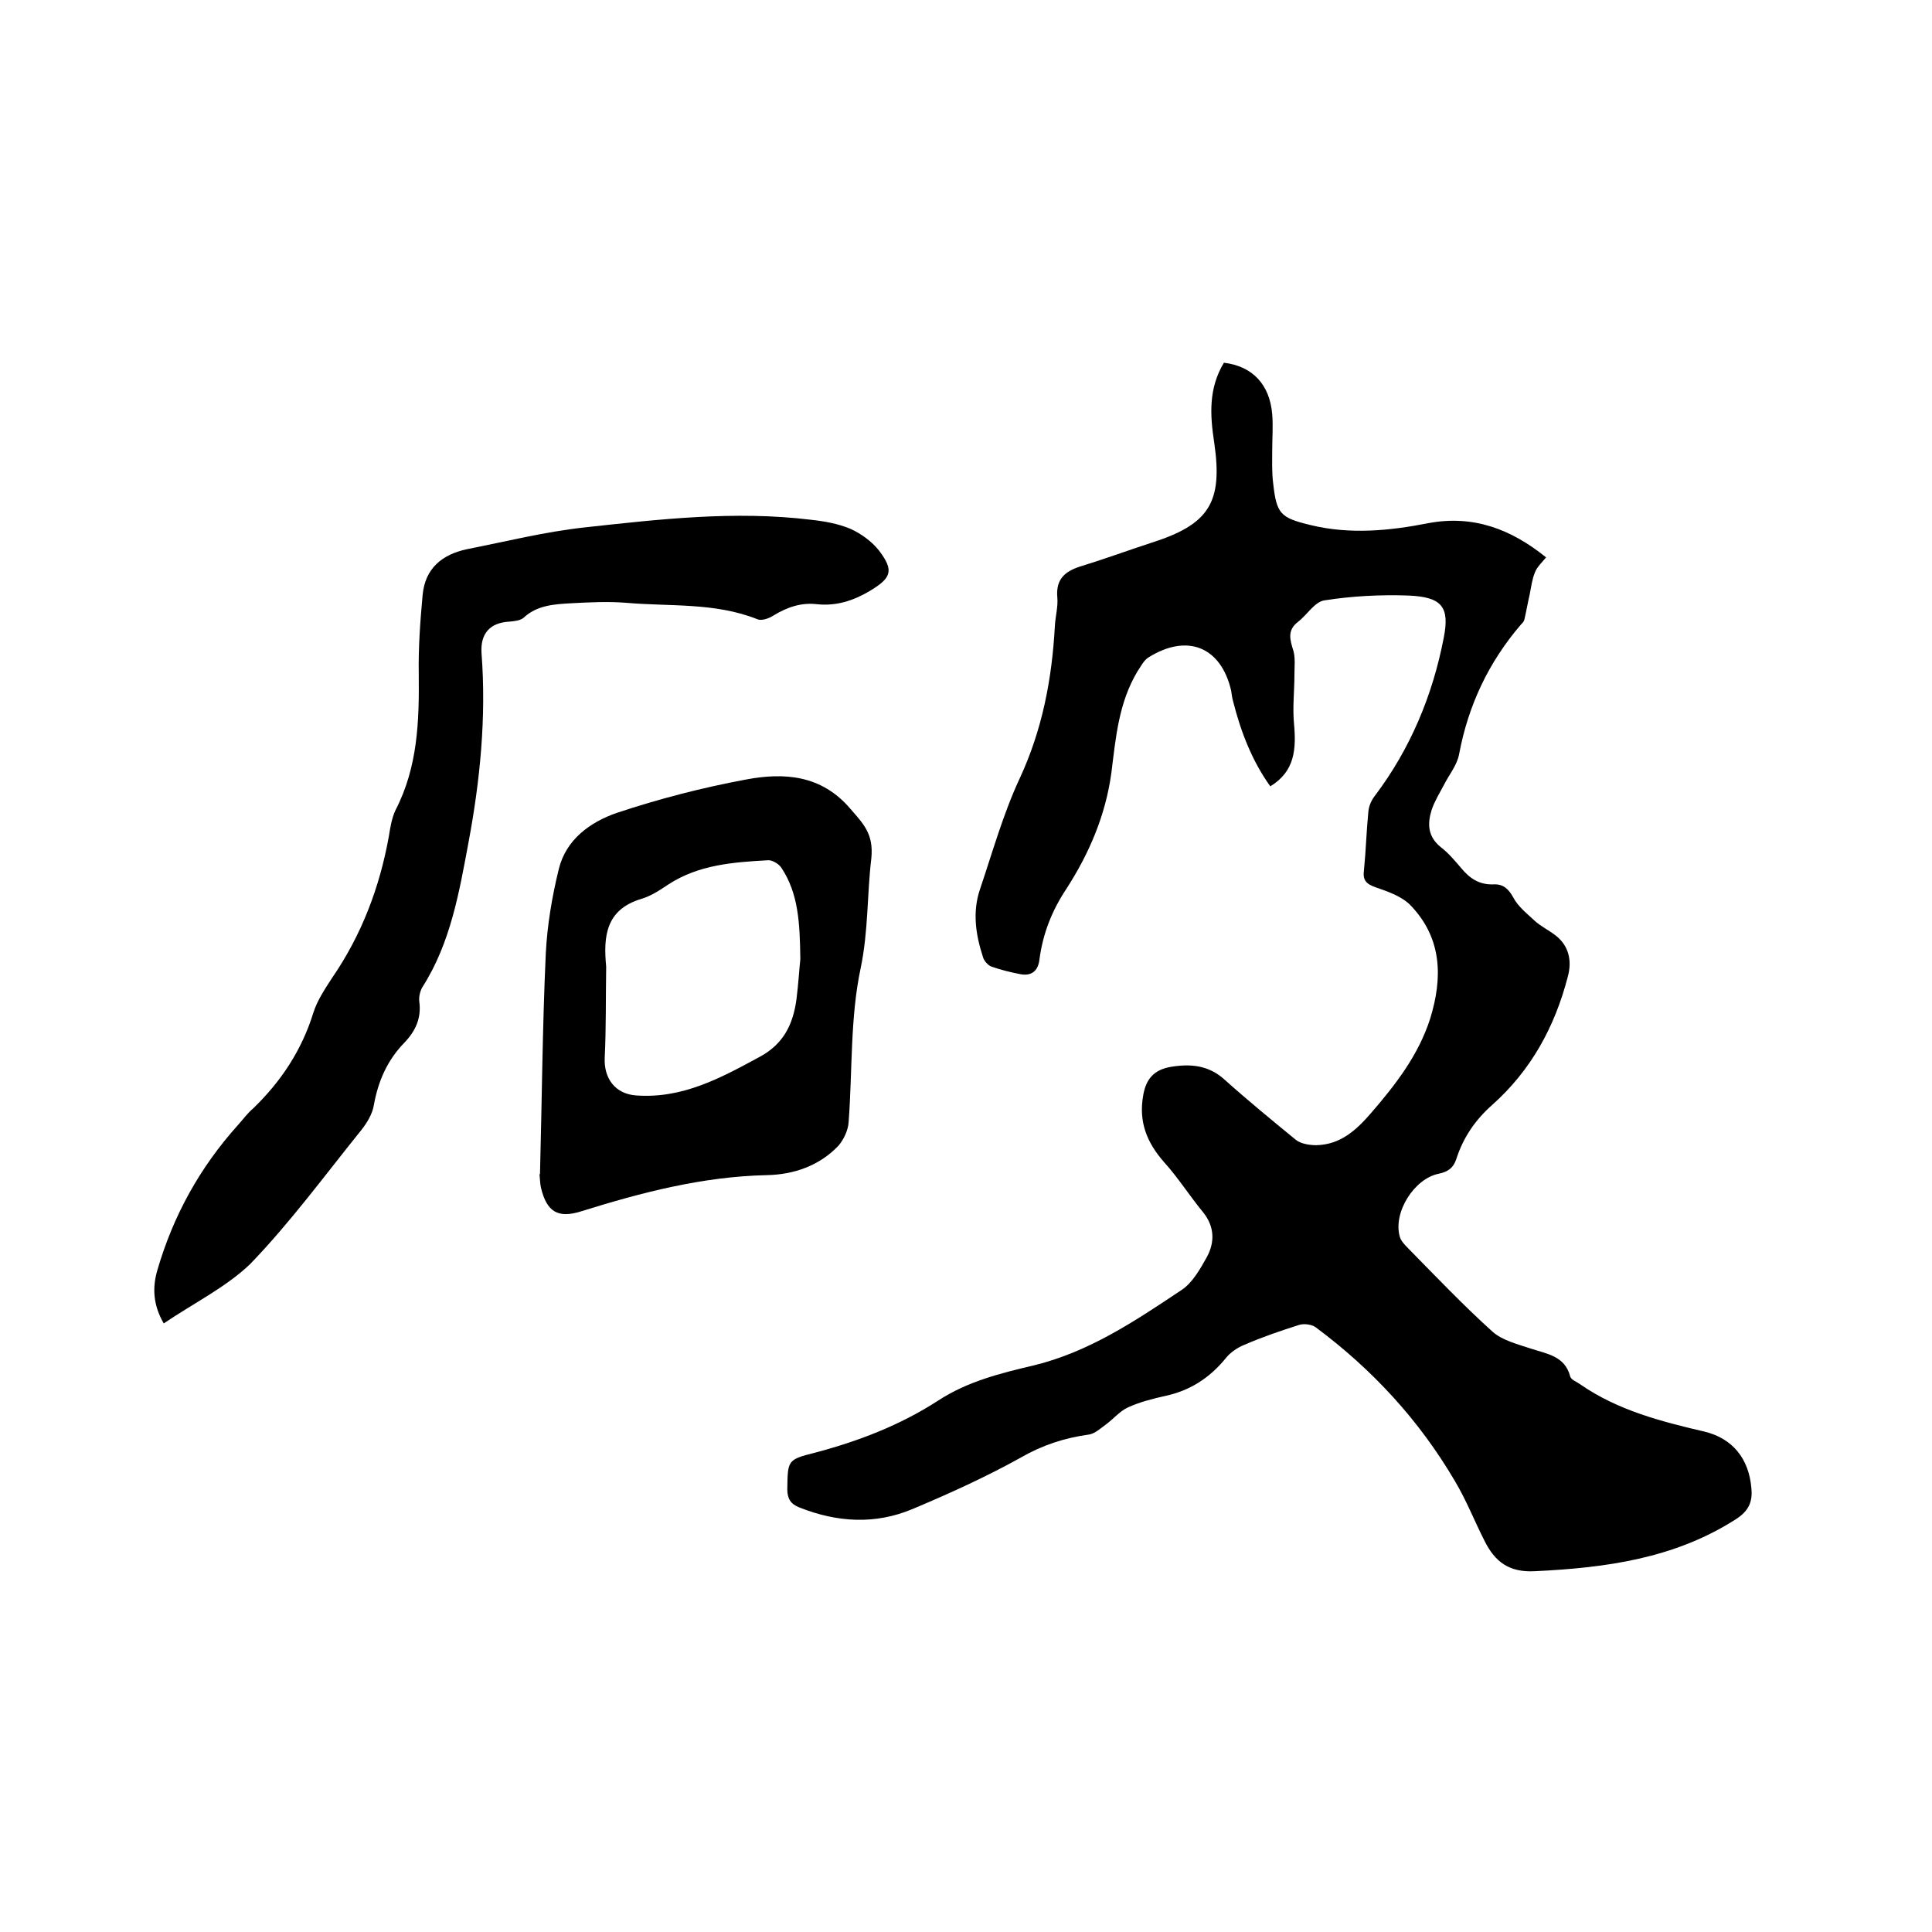
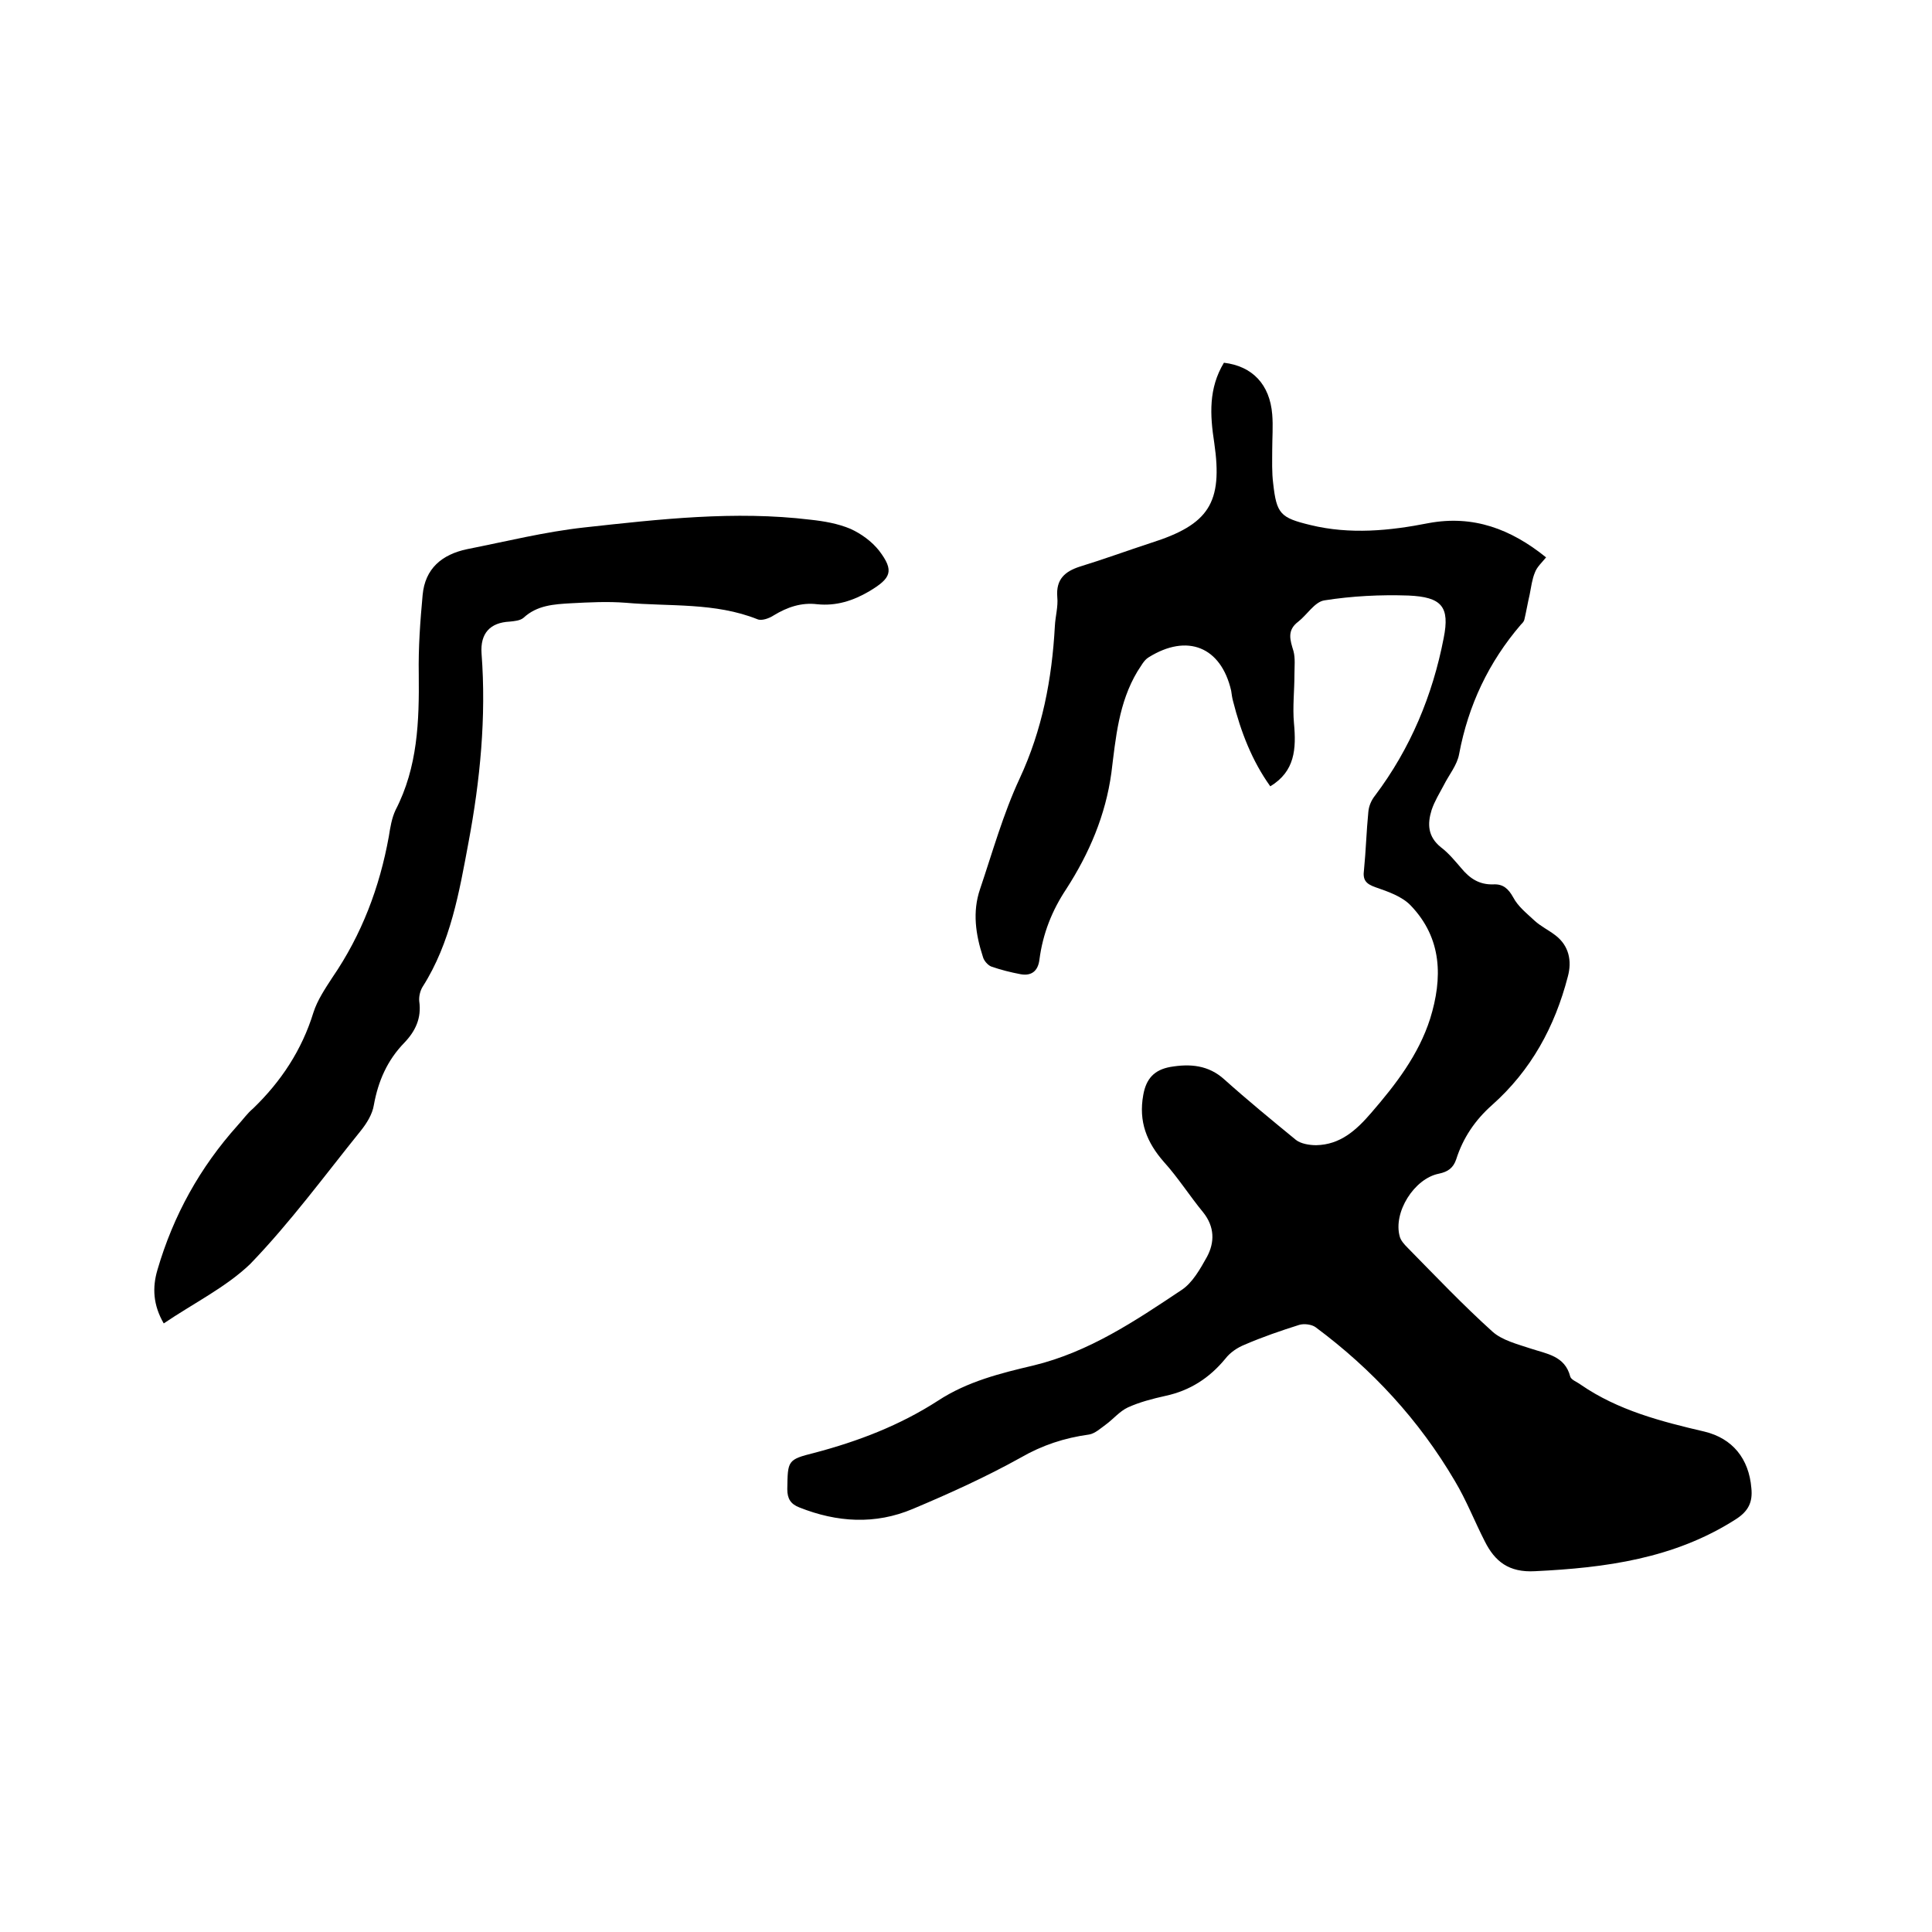
<svg xmlns="http://www.w3.org/2000/svg" enable-background="new 0 0 400 400" viewBox="0 0 400 400">
  <path d="m263 162.8c-3.8-5.3-6.1-11.3-7.7-17.6-.2-.7-.3-1.5-.4-2.2-2.1-9.1-9.1-11.9-17.1-6.9-1 .6-1.6 1.9-2.3 2.9-3.9 6.5-4.5 13.8-5.4 21-1.2 8.8-4.6 16.7-9.3 24-3 4.5-4.9 9.3-5.6 14.7-.3 2.4-1.7 3.4-3.9 3-2.1-.4-4.1-.9-6.1-1.6-.7-.3-1.5-1.2-1.7-2-1.5-4.6-2.2-9.3-.6-14 2.6-7.7 4.8-15.6 8.2-22.9 4.7-10.1 6.7-20.6 7.3-31.6.1-2 .7-4 .5-6-.3-3.7 1.6-5.3 4.7-6.3 4.9-1.5 9.8-3.3 14.7-4.9 12-3.8 14.9-8.3 13.1-20.7-.9-5.8-1.2-11.3 2-16.6 5.9.7 9.5 4.5 10 10.7.2 2.4 0 4.9 0 7.3 0 2.3-.1 4.7.2 7 .7 6.3 1.5 7.1 7.7 8.6 8.2 2 16.4 1.2 24.5-.4 9.2-1.7 17 1.2 24.3 7.1-.9 1.1-1.9 2-2.3 3.1-.6 1.4-.8 3.1-1.1 4.6-.4 1.7-.7 3.5-1.1 5.2-.1.4-.4.7-.7 1-6.7 7.8-10.9 16.7-12.8 26.8-.4 2.3-2.1 4.3-3.2 6.5-.9 1.7-1.9 3.3-2.5 5.1-.9 2.9-.8 5.5 1.9 7.7 1.6 1.2 2.9 2.8 4.2 4.3 1.8 2.2 3.8 3.5 6.7 3.4 2-.1 3.1.9 4.1 2.7 1 1.9 2.8 3.3 4.4 4.8 1.3 1.2 3 2 4.4 3.1 2.7 2.1 3.4 5.2 2.5 8.5-2.7 10.4-7.6 19.4-15.7 26.6-3.5 3.1-6 6.8-7.4 11.2-.6 1.8-1.7 2.6-3.6 3-5.1 1-9.5 8-8.1 13 .2.8.9 1.6 1.6 2.3 5.8 5.9 11.5 11.9 17.6 17.4 2 1.8 5.2 2.6 7.9 3.5 3.3 1.1 7.1 1.5 8.2 5.8.2.7 1.4 1.1 2.2 1.7 7.7 5.3 16.6 7.6 25.6 9.7 5.8 1.4 9.2 5.6 9.7 11.7.3 2.9-.6 4.8-3.3 6.5-12.7 8.1-26.9 10-41.5 10.7-5.4.3-8.3-2-10.4-6.2-2.1-4.1-3.8-8.5-6.2-12.5-7.4-12.6-17.1-23.1-28.8-31.8-.8-.6-2.4-.8-3.4-.5-3.8 1.2-7.6 2.5-11.3 4.1-1.5.6-3 1.6-4 2.9-3.3 4-7.3 6.6-12.4 7.7-2.7.6-5.4 1.3-7.8 2.4-1.7.8-3 2.4-4.5 3.5-1.1.8-2.3 1.9-3.5 2.1-5.1.7-9.7 2.2-14.2 4.8-7.2 4-14.7 7.4-22.3 10.6-7.8 3.3-15.7 2.8-23.5-.3-1.8-.7-2.5-1.8-2.5-3.8.1-5.9 0-6.1 5.6-7.5 9.1-2.4 17.7-5.7 25.6-10.8 6.1-4 13-5.7 19.8-7.3 11.5-2.8 21-9.2 30.6-15.6 2.3-1.5 3.9-4.4 5.3-6.9 1.6-3 1.6-6.2-.8-9.2-2.8-3.4-5.2-7.2-8.1-10.4-3.6-4.1-5.3-8.4-4.3-13.9.6-3.4 2.3-5.2 5.6-5.8 4.1-.7 7.9-.4 11.2 2.6 4.8 4.3 9.8 8.4 14.8 12.5 1 .8 2.8 1.1 4.2 1.1 5-.1 8.3-3.1 11.4-6.7 5.1-5.9 9.8-12 12.2-19.5 2.6-8.4 2.5-16.6-4-23.4-1.8-1.9-4.7-2.9-7.3-3.8-2-.7-2.7-1.5-2.4-3.6.4-4 .5-8 .9-12 .1-1.2.6-2.4 1.4-3.4 7.3-9.7 11.9-20.7 14.2-32.6 1.3-6.5-.4-8.5-7.3-8.8-5.8-.2-11.7.1-17.4 1-2 .3-3.6 3-5.4 4.4-2.4 1.8-1.7 3.8-1 6.1.4 1.5.2 3.2.2 4.9 0 3.3-.4 6.7-.1 10 .5 5.4.2 10-4.9 13.1z" />
  <path d="m33.9 274c-2.2-3.8-2.4-7.4-1.3-11.1 3.3-11.3 8.8-21.2 16.6-29.9 1.1-1.2 2-2.5 3.2-3.5 5.8-5.6 10.1-12.1 12.5-19.9.8-2.5 2.4-4.9 3.9-7.2 6.1-8.9 9.8-18.7 11.7-29.2.3-1.9.6-3.8 1.4-5.5 4.6-8.9 4.9-18.4 4.8-28.1-.1-5.5.3-11 .8-16.4.5-5.5 4-8.4 9.2-9.5 8.1-1.6 16.1-3.6 24.3-4.5 15.5-1.7 31.1-3.5 46.8-1.6 2.8.3 5.7.8 8.3 1.9 2.2 1 4.4 2.6 5.9 4.5 3.2 4.2 2.5 5.7-2 8.4-3.4 2-6.9 3.1-10.8 2.7-3.3-.4-6.2.6-9 2.3-.9.6-2.5 1.2-3.4.8-8.8-3.5-18.1-2.6-27.2-3.4-3.8-.3-7.6-.1-11.4.1-3.5.2-7 .4-9.8 3-.7.6-1.9.7-2.9.8-4 .2-6.1 2.4-5.8 6.6 1 13.2-.3 26.3-2.7 39.1-1.9 10.2-3.7 20.8-9.5 29.9-.5.8-.8 2-.7 3 .5 3.5-.8 6.2-3.1 8.6-3.5 3.6-5.4 7.9-6.3 12.9-.3 1.9-1.5 3.8-2.7 5.3-7.5 9.3-14.6 19-22.9 27.6-5 4.8-11.7 8.1-17.9 12.3z" />
-   <path d="m111.8 243.1c.4-15.2.5-30.4 1.2-45.7.3-5.9 1.3-11.8 2.7-17.5 1.5-6.1 6.5-9.7 12-11.6 8.7-2.9 17.6-5.2 26.7-6.9 7.9-1.5 15.7-1 21.7 6.1 2.7 3.1 4.8 5.2 4.3 10.2-.9 7.5-.6 15-2.2 22.7-2.2 10.3-1.7 21.2-2.5 31.9-.1 1.7-1 3.6-2.1 4.9-4 4.2-9.3 6-14.9 6.1-13.3.3-25.9 3.6-38.4 7.5-4.8 1.5-7.1.1-8.3-4.9-.2-.9-.2-1.9-.3-2.8zm53.9-44.5c-.1-7.6-.4-13.6-3.9-18.9-.5-.8-1.8-1.6-2.7-1.6-7.2.4-14.4.9-20.7 5-1.8 1.2-3.6 2.4-5.6 3-7.4 2.2-7.9 7.8-7.3 14v.3c-.1 6.2 0 12.4-.3 18.6-.2 4.3 2.2 7.5 6.5 7.8 9.6.7 17.5-3.6 25.6-8 5-2.7 6.9-6.8 7.6-11.9.4-3.2.6-6.5.8-8.3z" />
</svg>